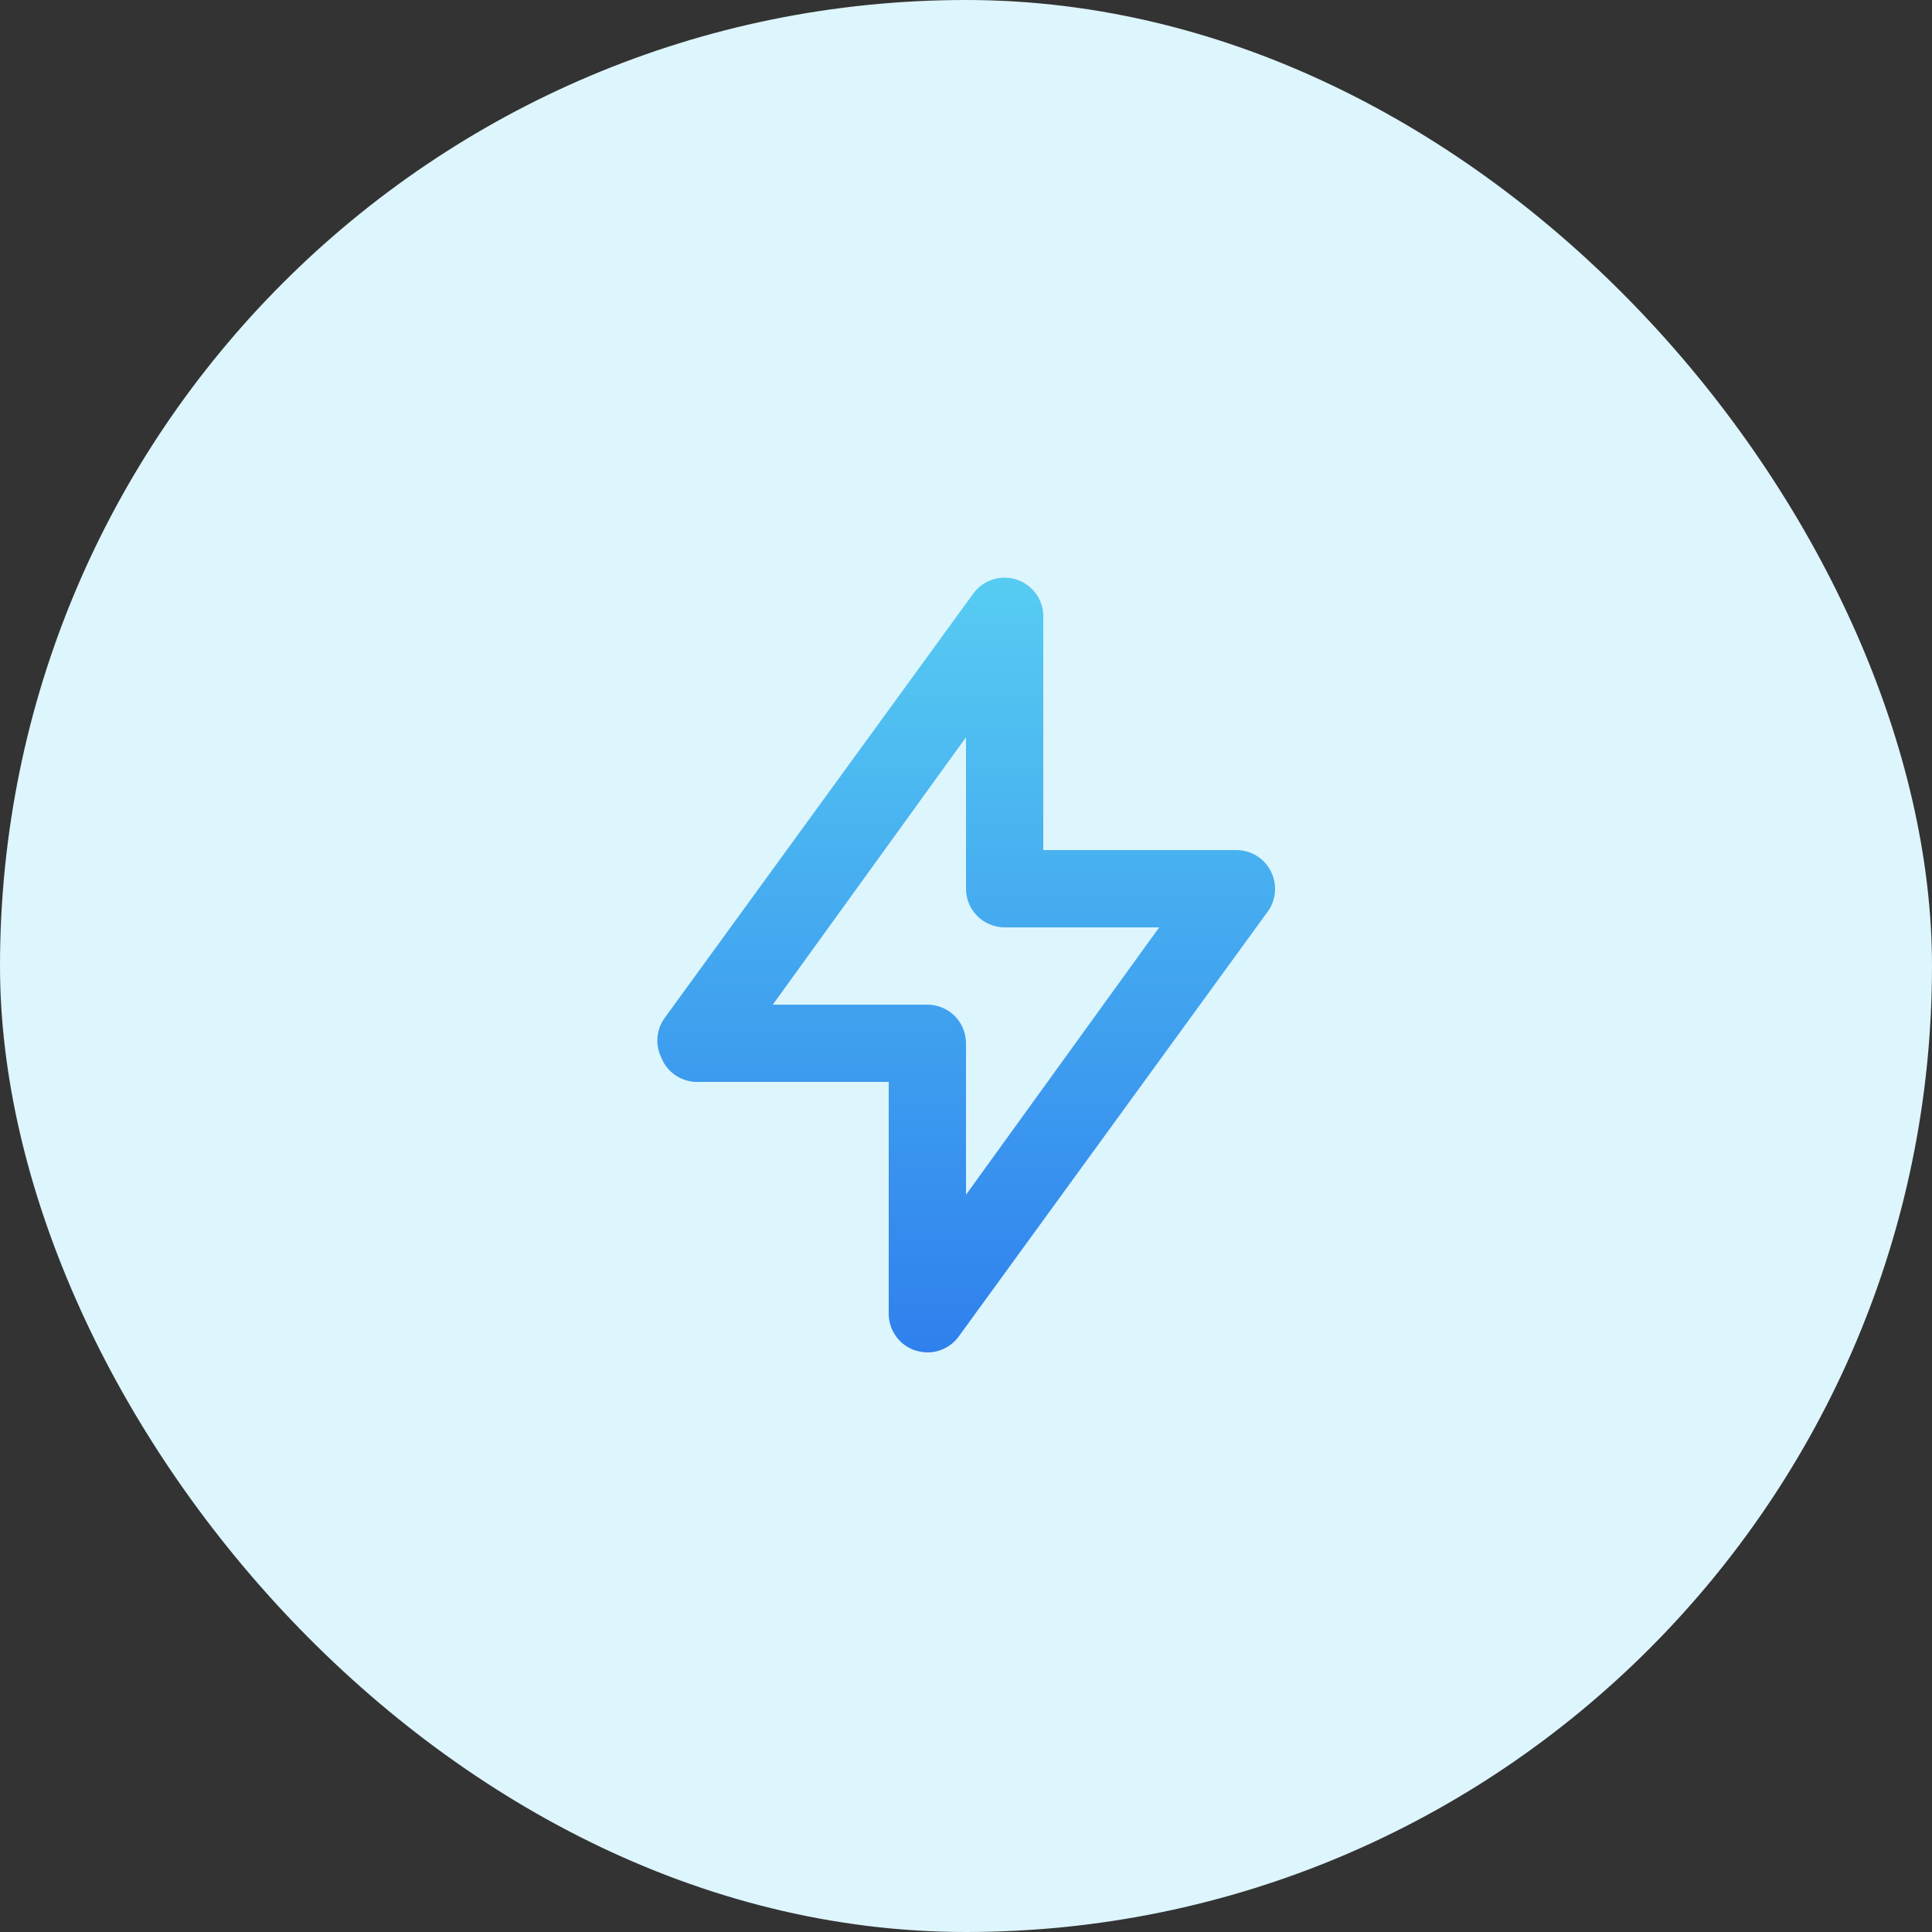
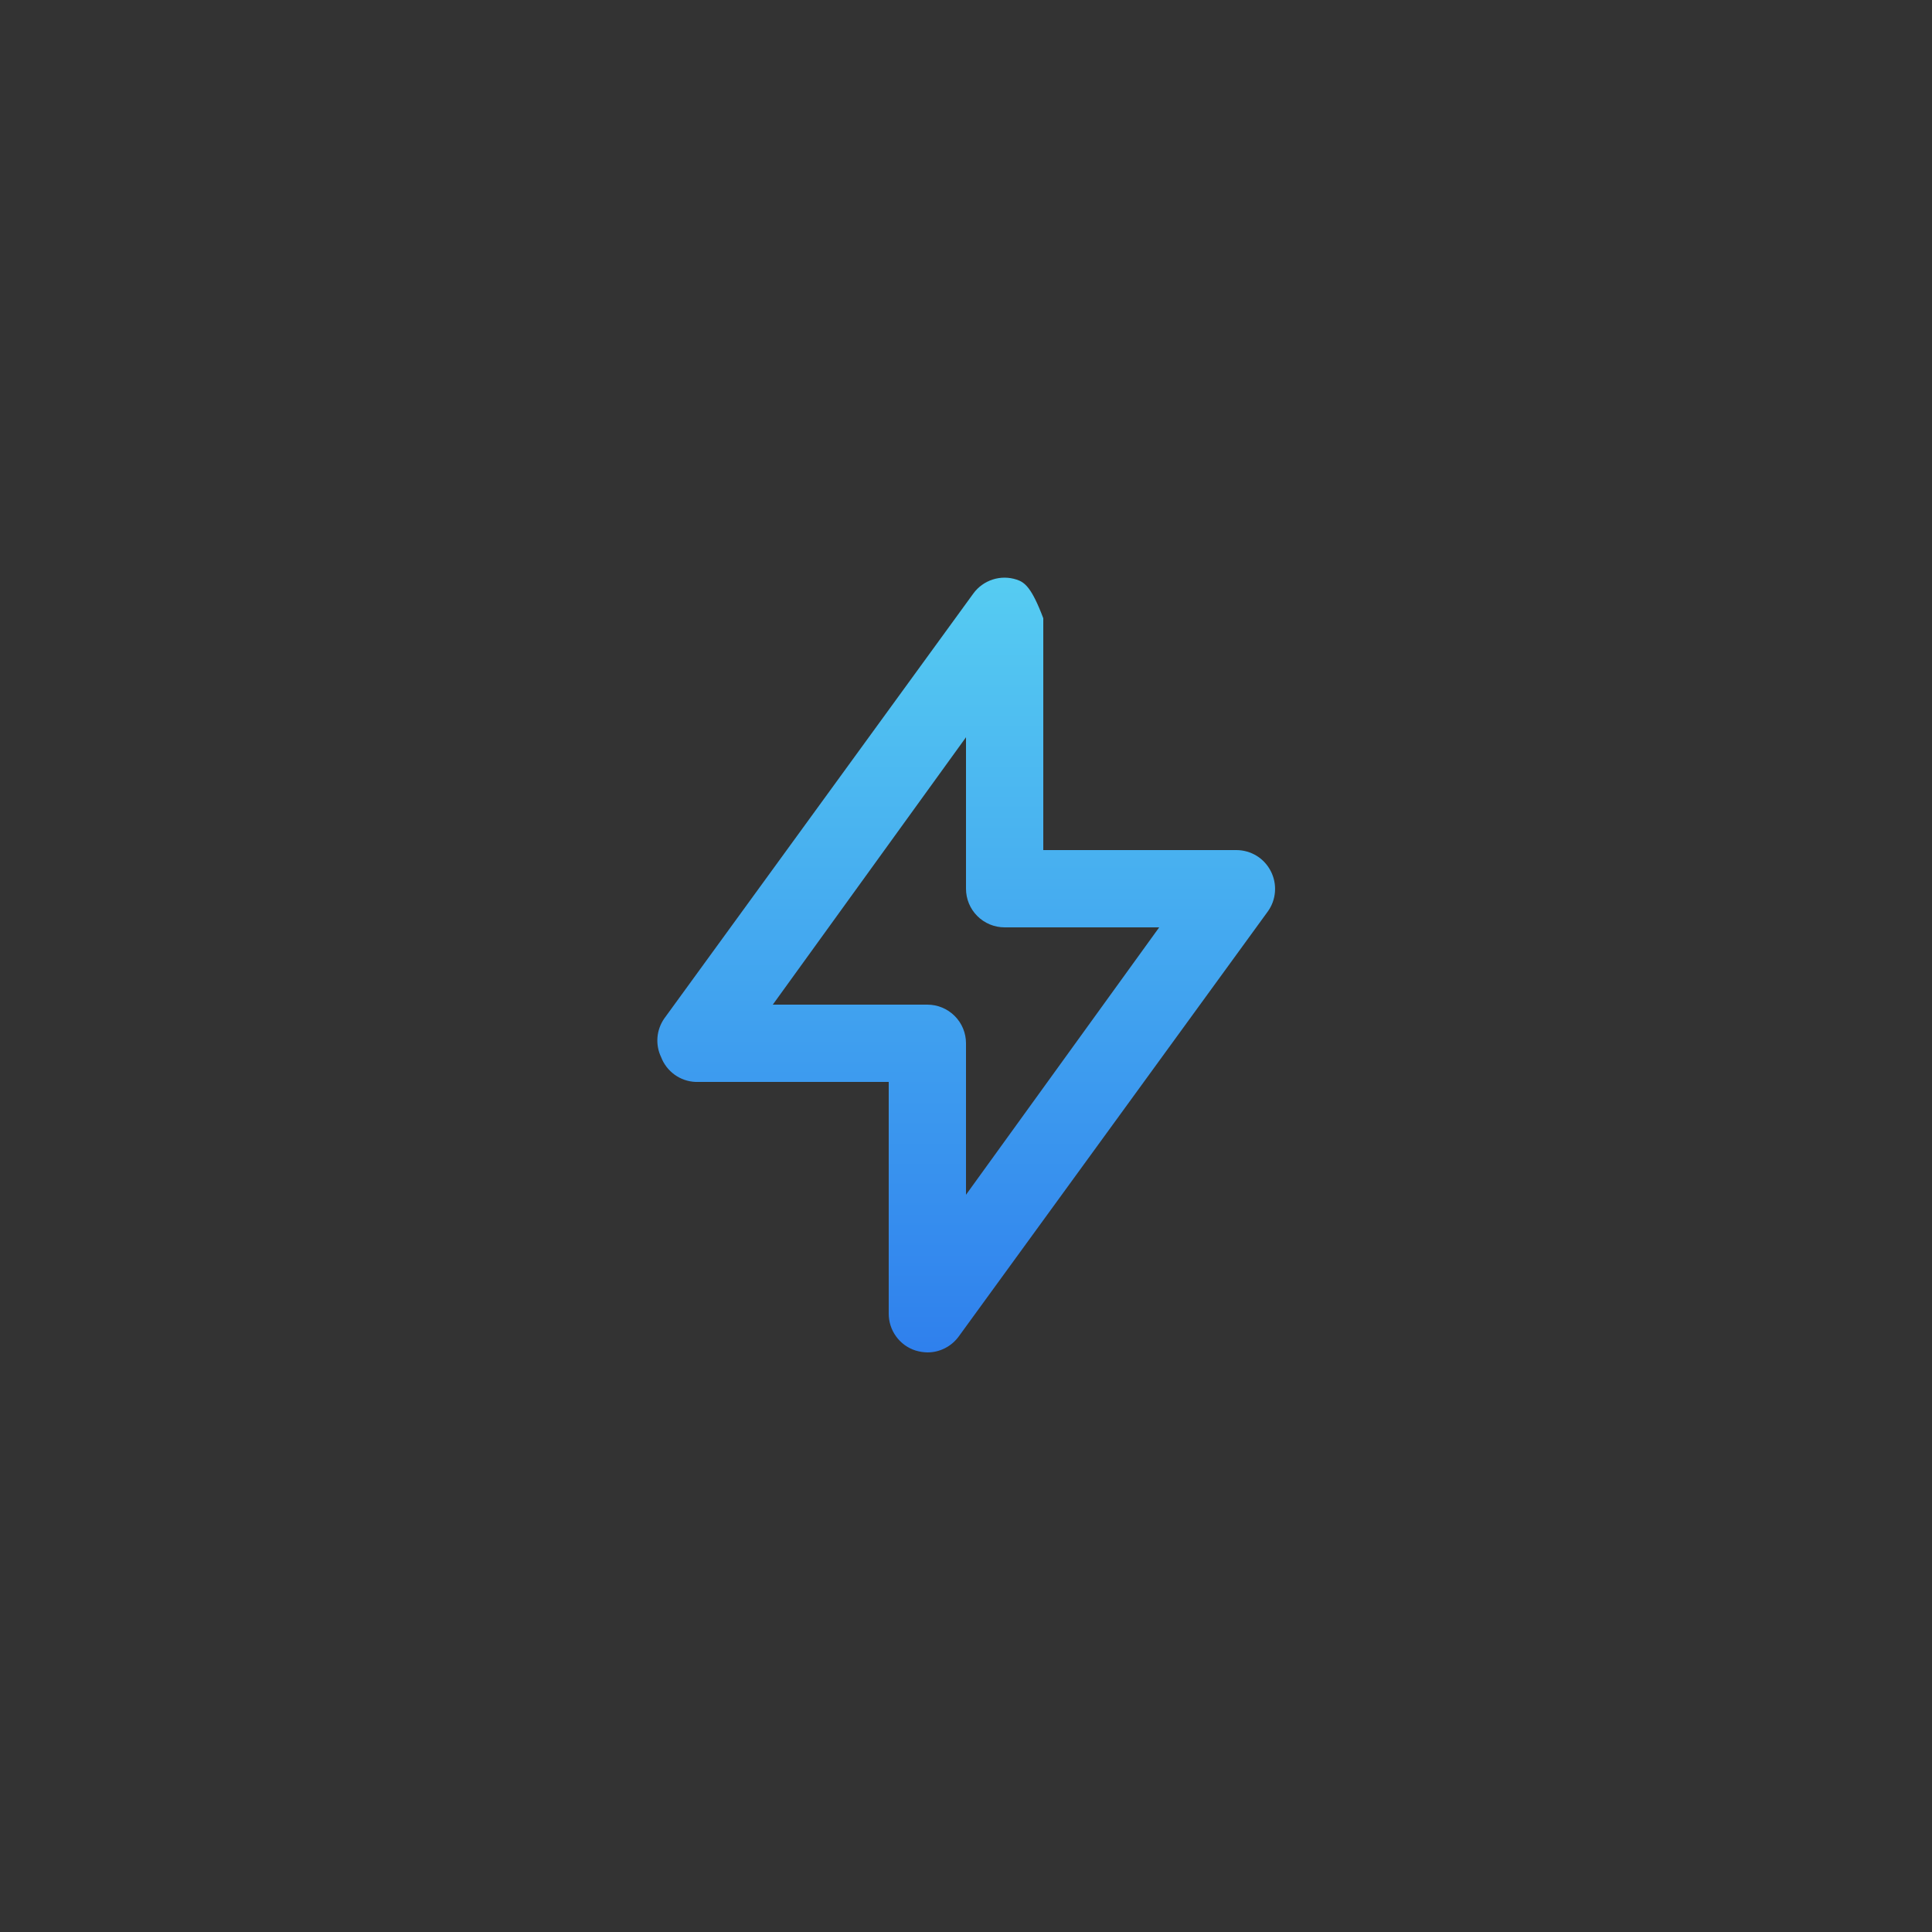
<svg xmlns="http://www.w3.org/2000/svg" width="50" height="50" viewBox="0 0 50 50" fill="none">
  <rect x="0" y="0" width="50" height="50" fill="#333333" stroke="none" />
-   <rect width="50" height="50" rx="25" fill="#DDF5FC" />
-   <path d="M32.89 22.55C32.807 22.385 32.68 22.246 32.523 22.149C32.365 22.052 32.184 22.001 32 22H27V16C27.011 15.781 26.949 15.564 26.824 15.383C26.699 15.203 26.519 15.068 26.31 15C26.109 14.934 25.892 14.933 25.691 14.998C25.49 15.063 25.314 15.189 25.19 15.36L17.19 26.36C17.09 26.505 17.029 26.674 17.015 26.849C17.001 27.025 17.034 27.201 17.11 27.36C17.18 27.542 17.301 27.699 17.459 27.813C17.617 27.927 17.805 27.992 18 28H23V34C23 34.211 23.067 34.416 23.191 34.587C23.315 34.758 23.489 34.885 23.69 34.95C23.79 34.981 23.895 34.998 24 35C24.158 35.001 24.313 34.964 24.454 34.892C24.595 34.821 24.717 34.717 24.81 34.59L32.81 23.59C32.918 23.441 32.982 23.265 32.996 23.081C33.01 22.898 32.974 22.714 32.89 22.55ZM25 30.92V27C25 26.735 24.895 26.48 24.707 26.293C24.519 26.105 24.265 26 24 26H20L25 19.08V23C25 23.265 25.105 23.52 25.293 23.707C25.48 23.895 25.735 24 26 24H30L25 30.92Z" fill="url(#paint0_linear_558_62789)" />
+   <path d="M32.89 22.55C32.807 22.385 32.68 22.246 32.523 22.149C32.365 22.052 32.184 22.001 32 22H27V16C26.699 15.203 26.519 15.068 26.31 15C26.109 14.934 25.892 14.933 25.691 14.998C25.49 15.063 25.314 15.189 25.19 15.36L17.19 26.36C17.09 26.505 17.029 26.674 17.015 26.849C17.001 27.025 17.034 27.201 17.11 27.36C17.18 27.542 17.301 27.699 17.459 27.813C17.617 27.927 17.805 27.992 18 28H23V34C23 34.211 23.067 34.416 23.191 34.587C23.315 34.758 23.489 34.885 23.69 34.95C23.79 34.981 23.895 34.998 24 35C24.158 35.001 24.313 34.964 24.454 34.892C24.595 34.821 24.717 34.717 24.81 34.59L32.81 23.59C32.918 23.441 32.982 23.265 32.996 23.081C33.01 22.898 32.974 22.714 32.89 22.55ZM25 30.92V27C25 26.735 24.895 26.48 24.707 26.293C24.519 26.105 24.265 26 24 26H20L25 19.08V23C25 23.265 25.105 23.52 25.293 23.707C25.48 23.895 25.735 24 26 24H30L25 30.92Z" fill="url(#paint0_linear_558_62789)" />
  <defs>
    <linearGradient id="paint0_linear_558_62789" x1="25.006" y1="14.95" x2="25.006" y2="35" gradientUnits="userSpaceOnUse">
      <stop stop-color="#56CCF2" />
      <stop offset="1" stop-color="#2F80ED" />
    </linearGradient>
  </defs>
</svg>